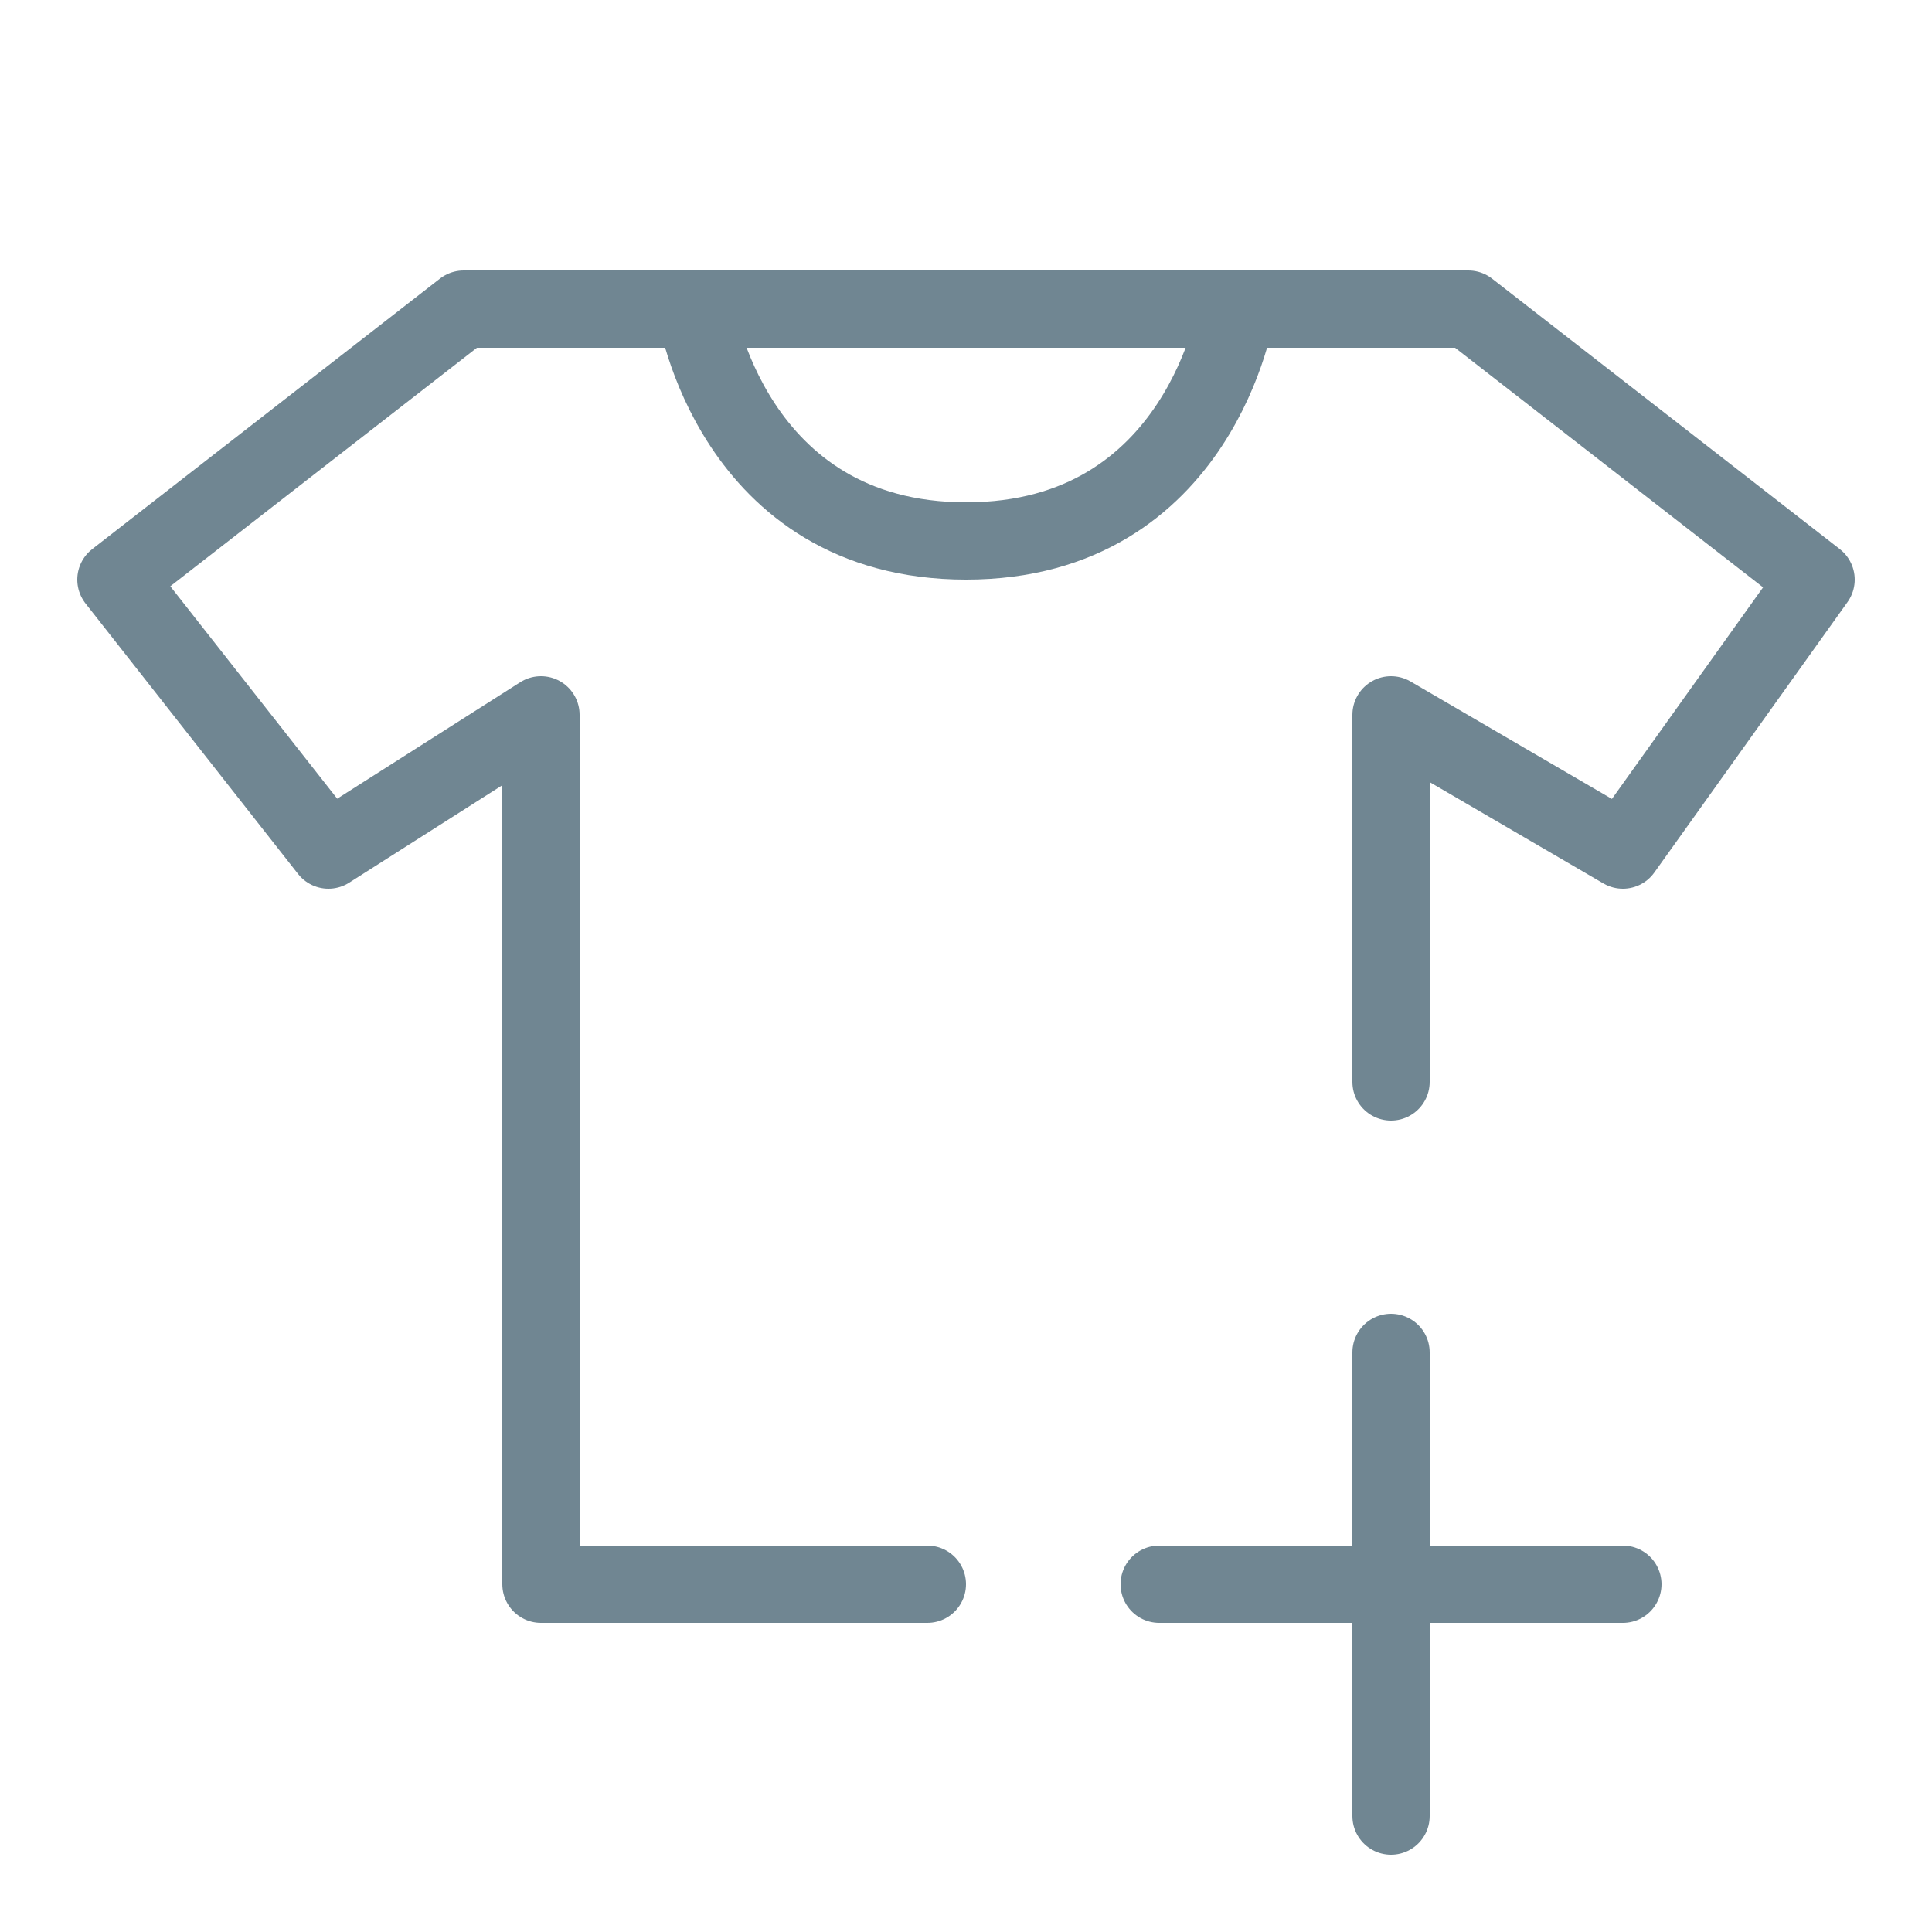
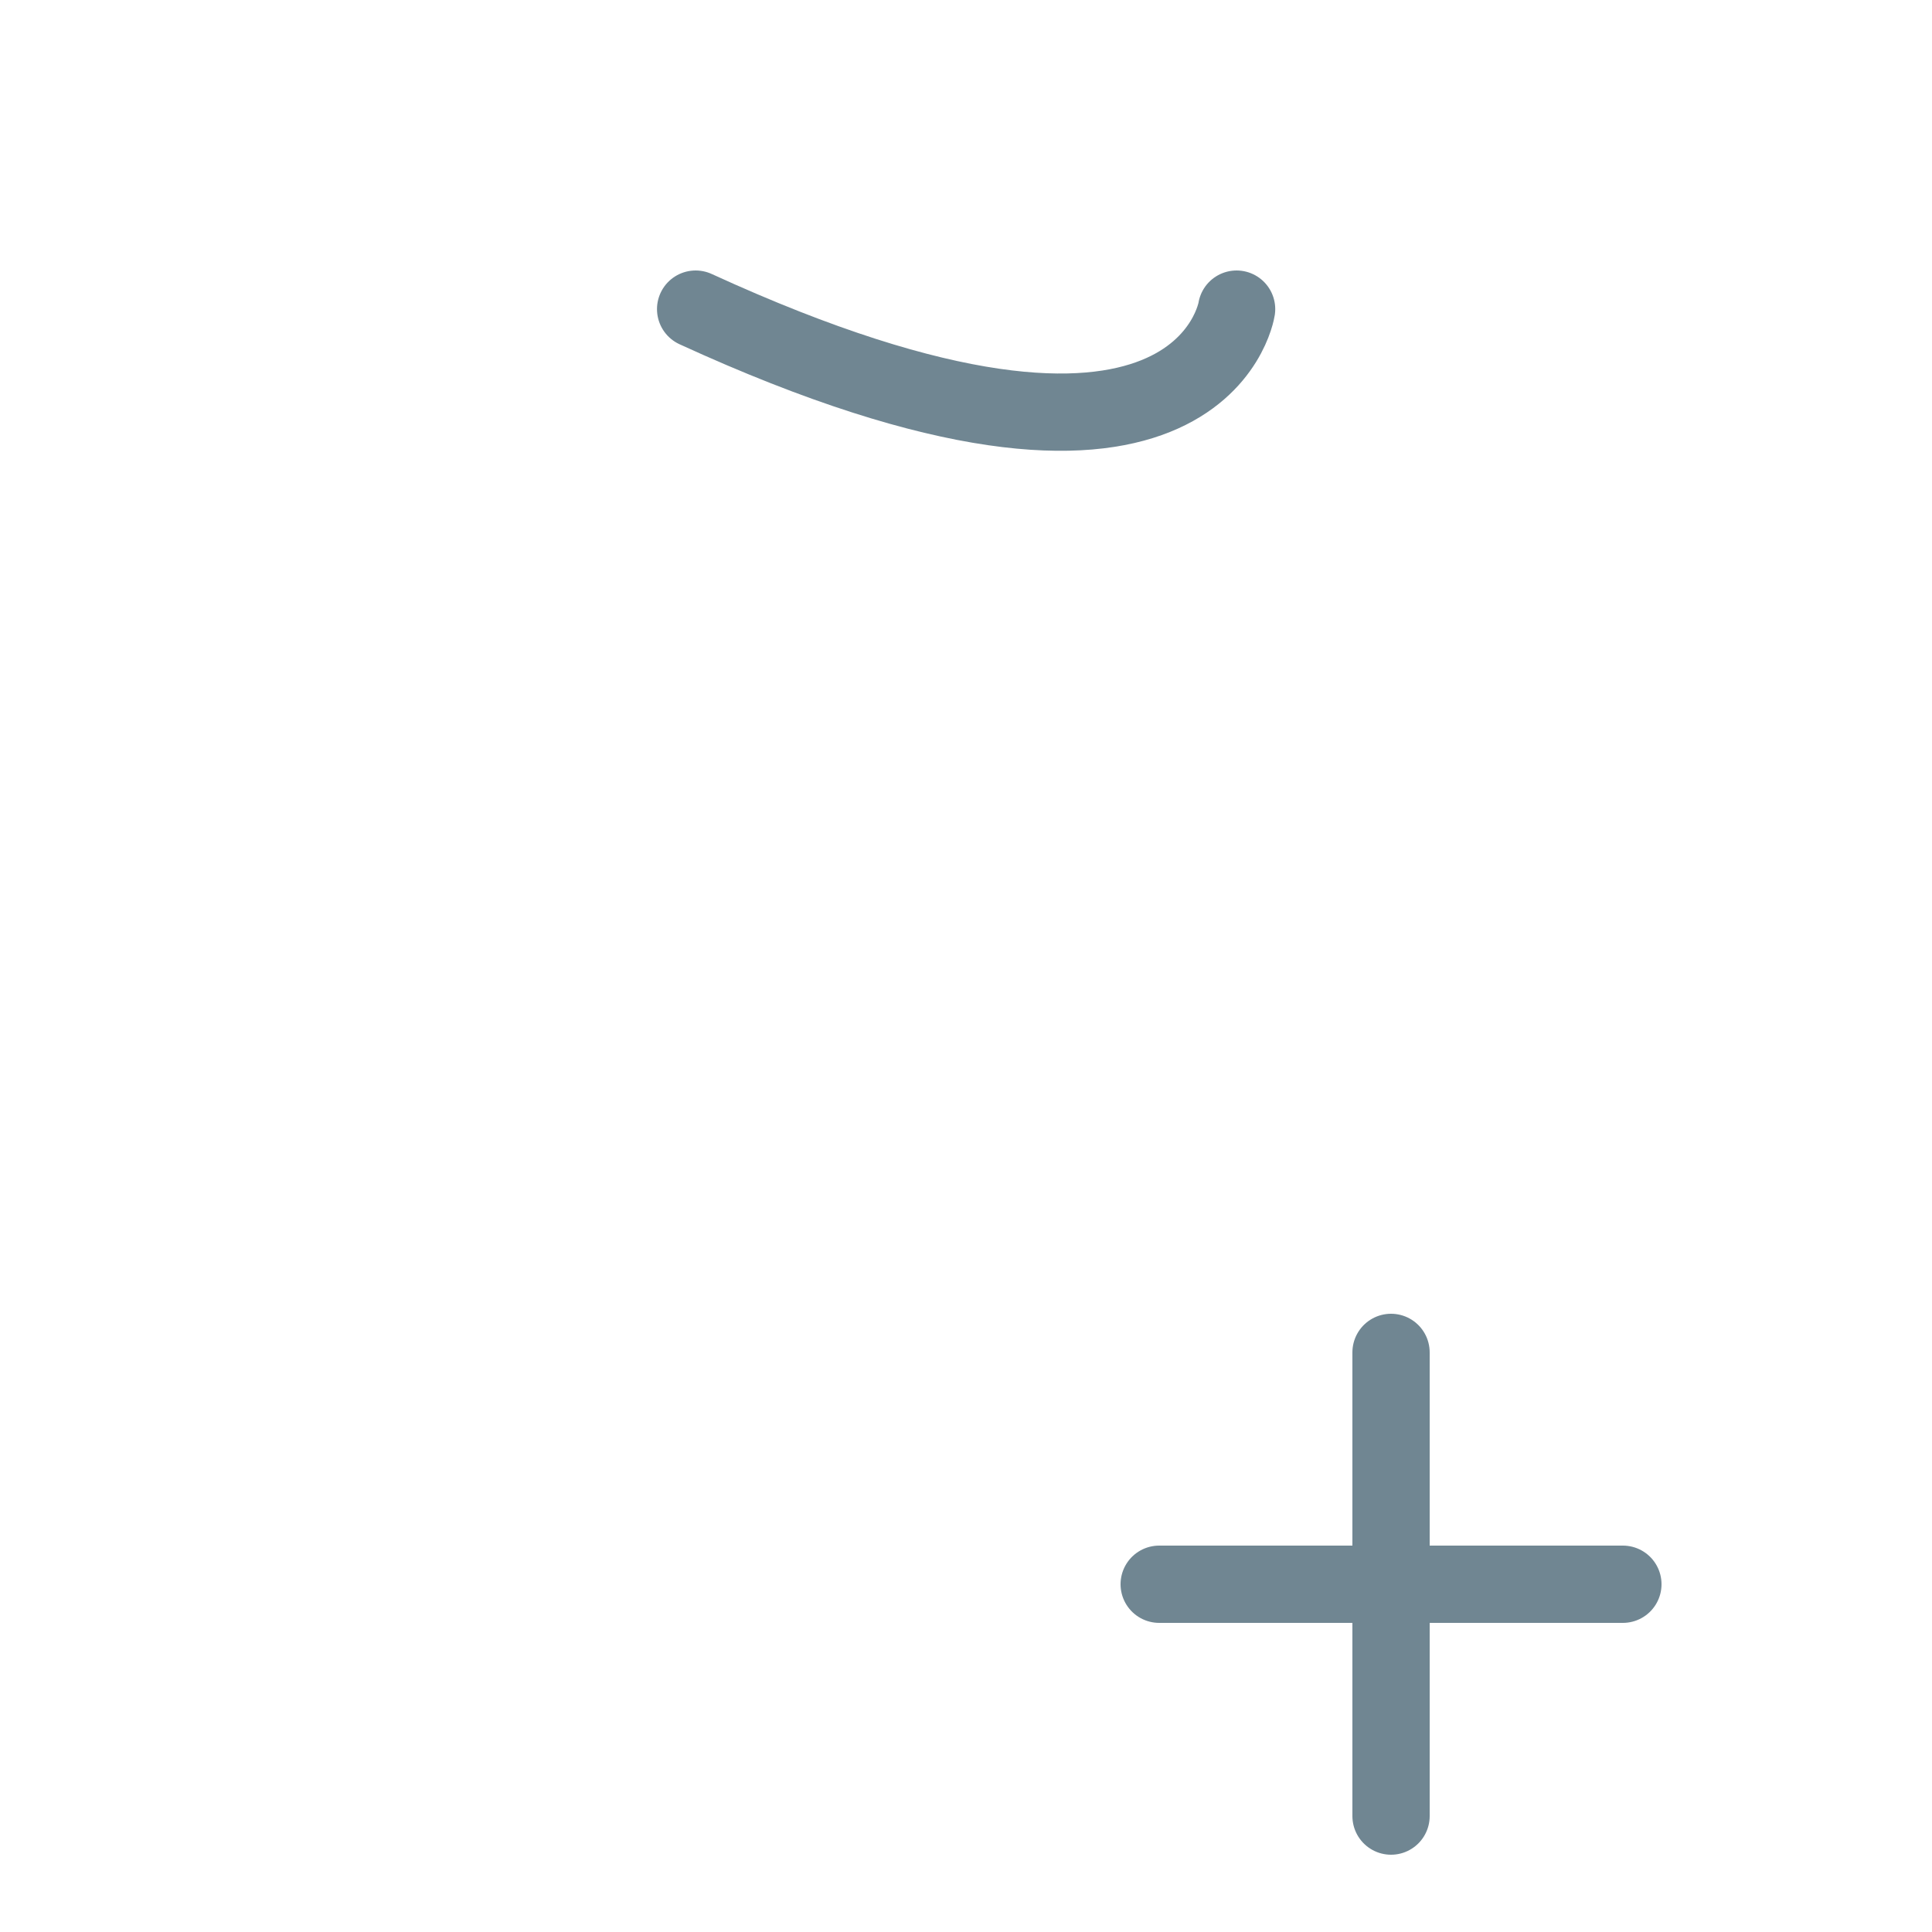
<svg xmlns="http://www.w3.org/2000/svg" width="50px" height="50px" viewBox="0 0 50 50" version="1.1">
  <defs />
  <g id="Last_changes" stroke="none" stroke-width="1" fill="none" fill-rule="evenodd" stroke-linecap="round" stroke-linejoin="round">
    <g id="add-product" stroke="#708692" stroke-width="2">
      <g transform="translate(3, 8)">
-         <polyline id="Line" points="21 33 11 33 11 10.5 5.5 14 0 7 9 0 35 0 44 7 39 14 33 10.5 33 20" />
        <path d="M33,27 L33,39" id="Line" />
        <path d="M27,33 L39,33" id="Line-Copy-7" />
-         <path d="M15.003,0 C15.003,0 15.921,6 22.003,6 C28.086,6 29.003,0 29.003,0" id="Line" />
+         <path d="M15.003,0 C28.086,6 29.003,0 29.003,0" id="Line" />
      </g>
    </g>
  </g>
</svg>